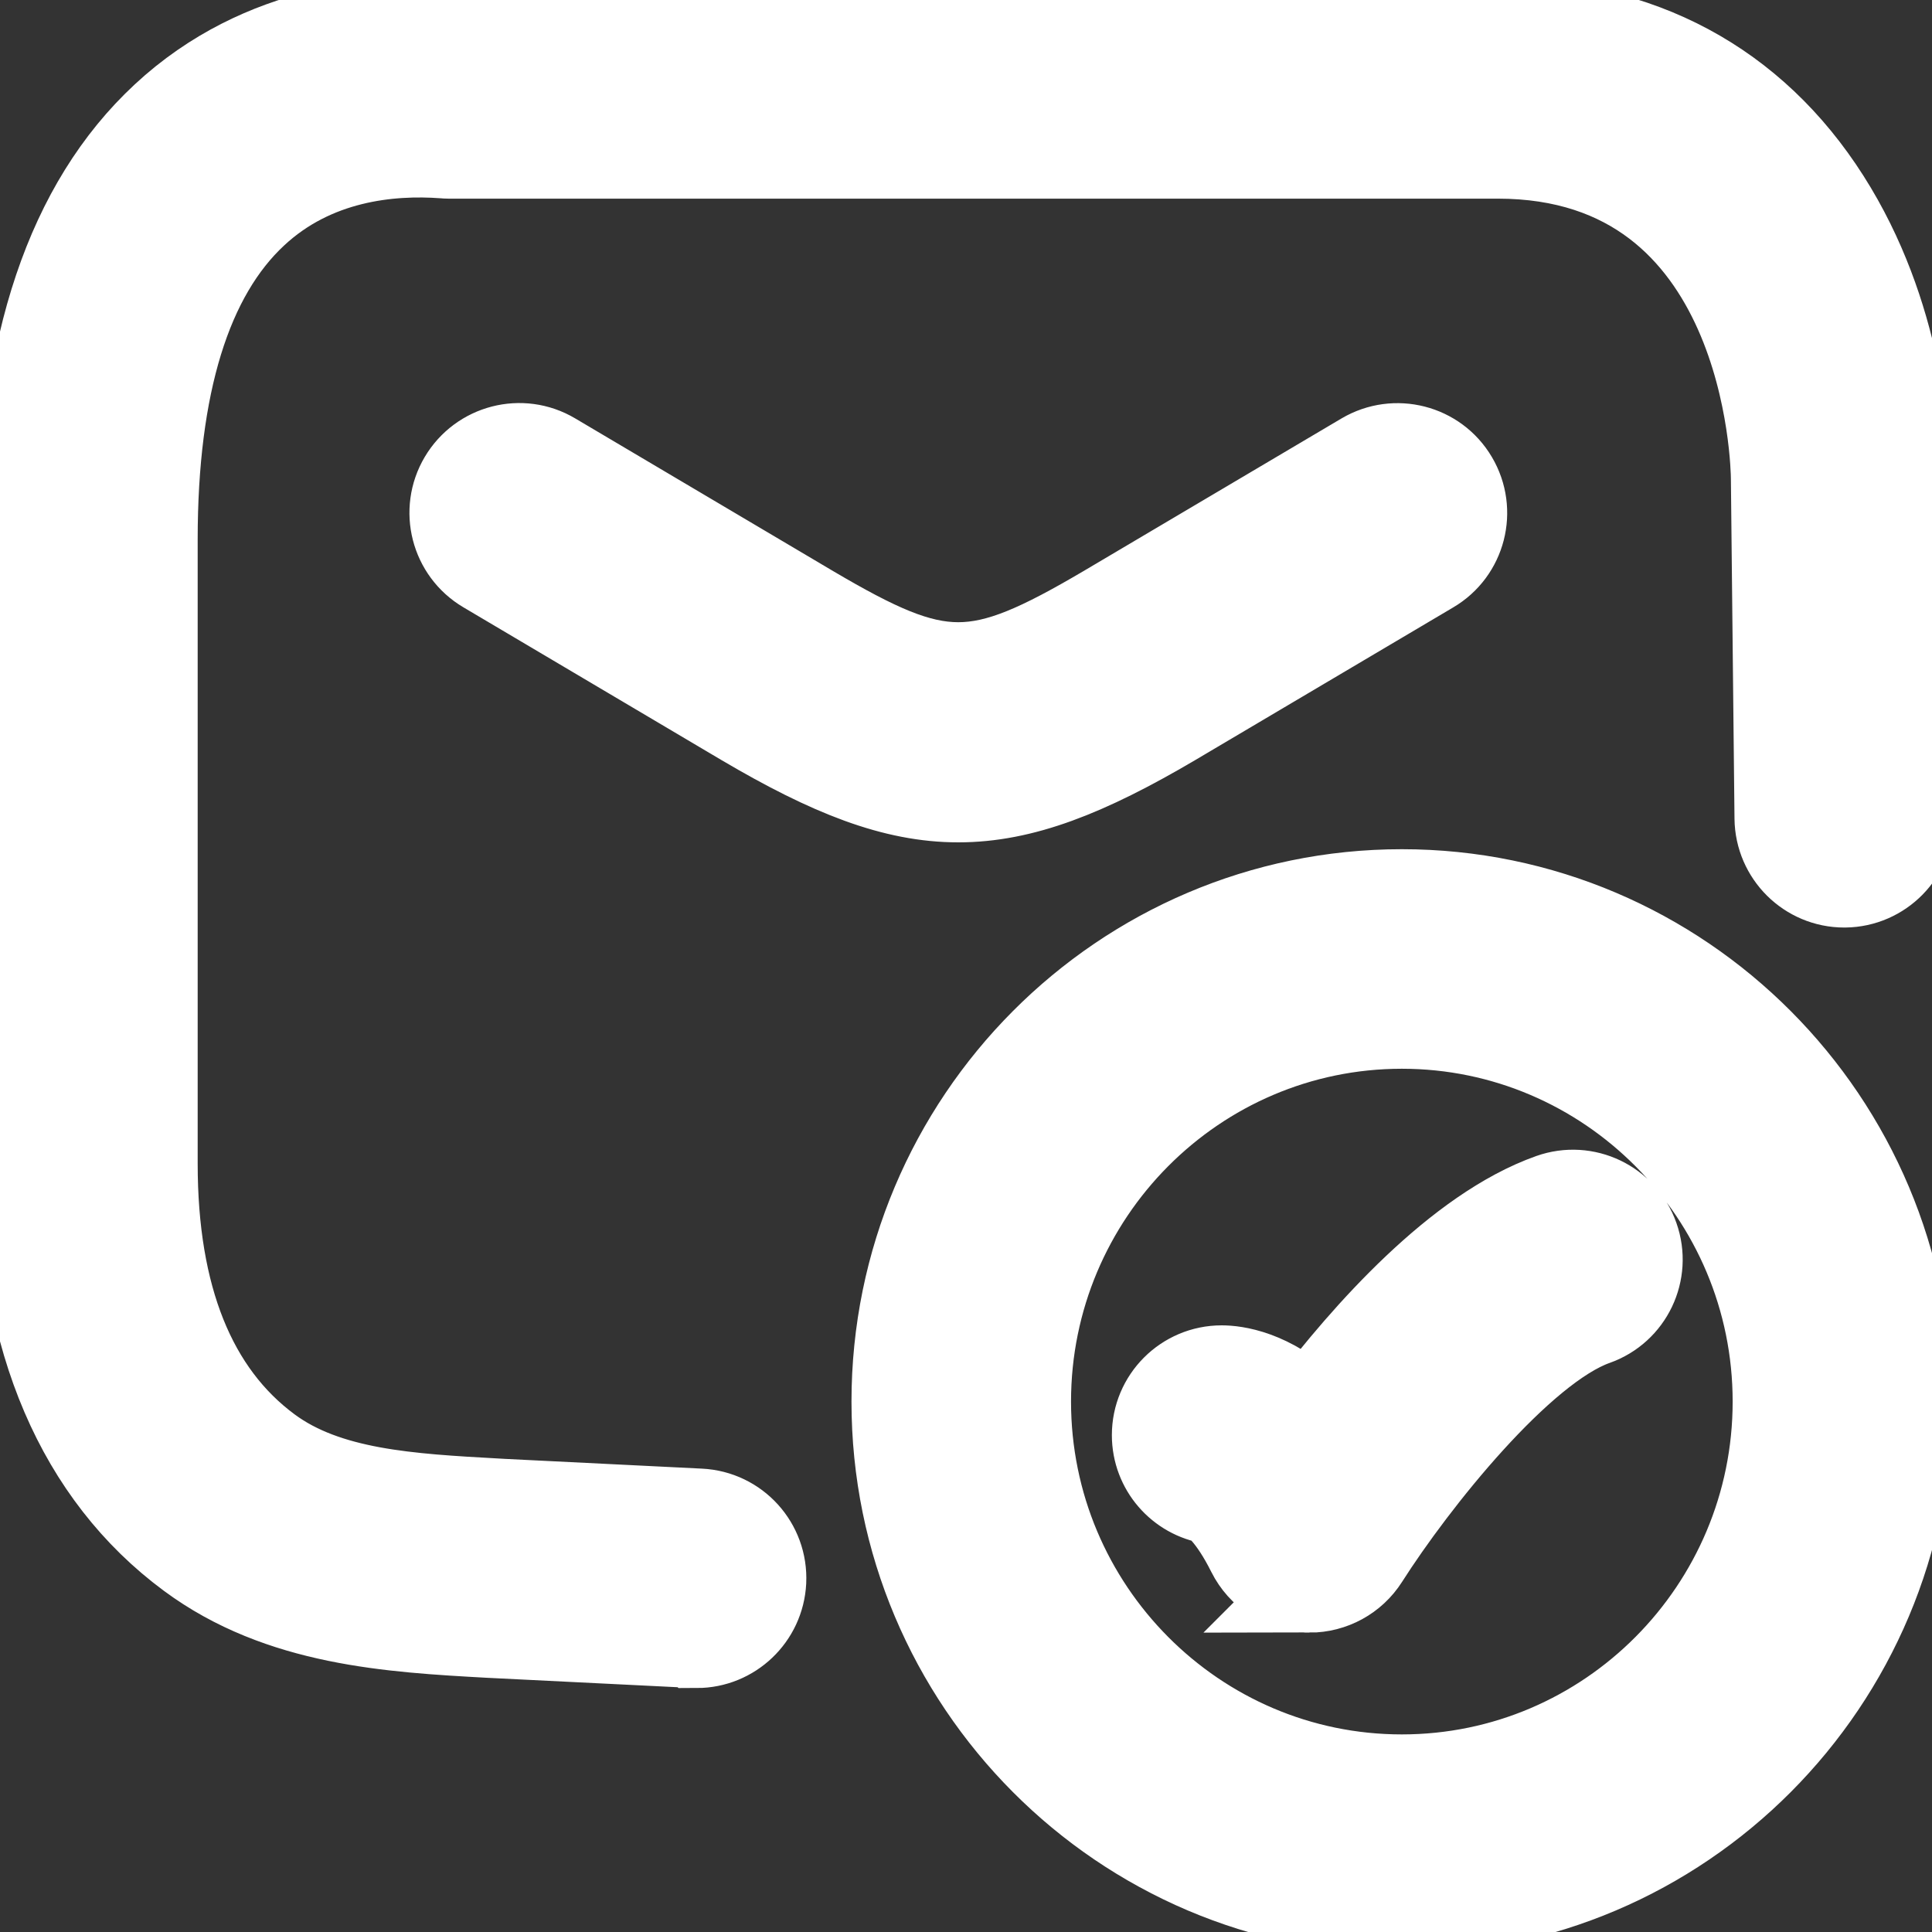
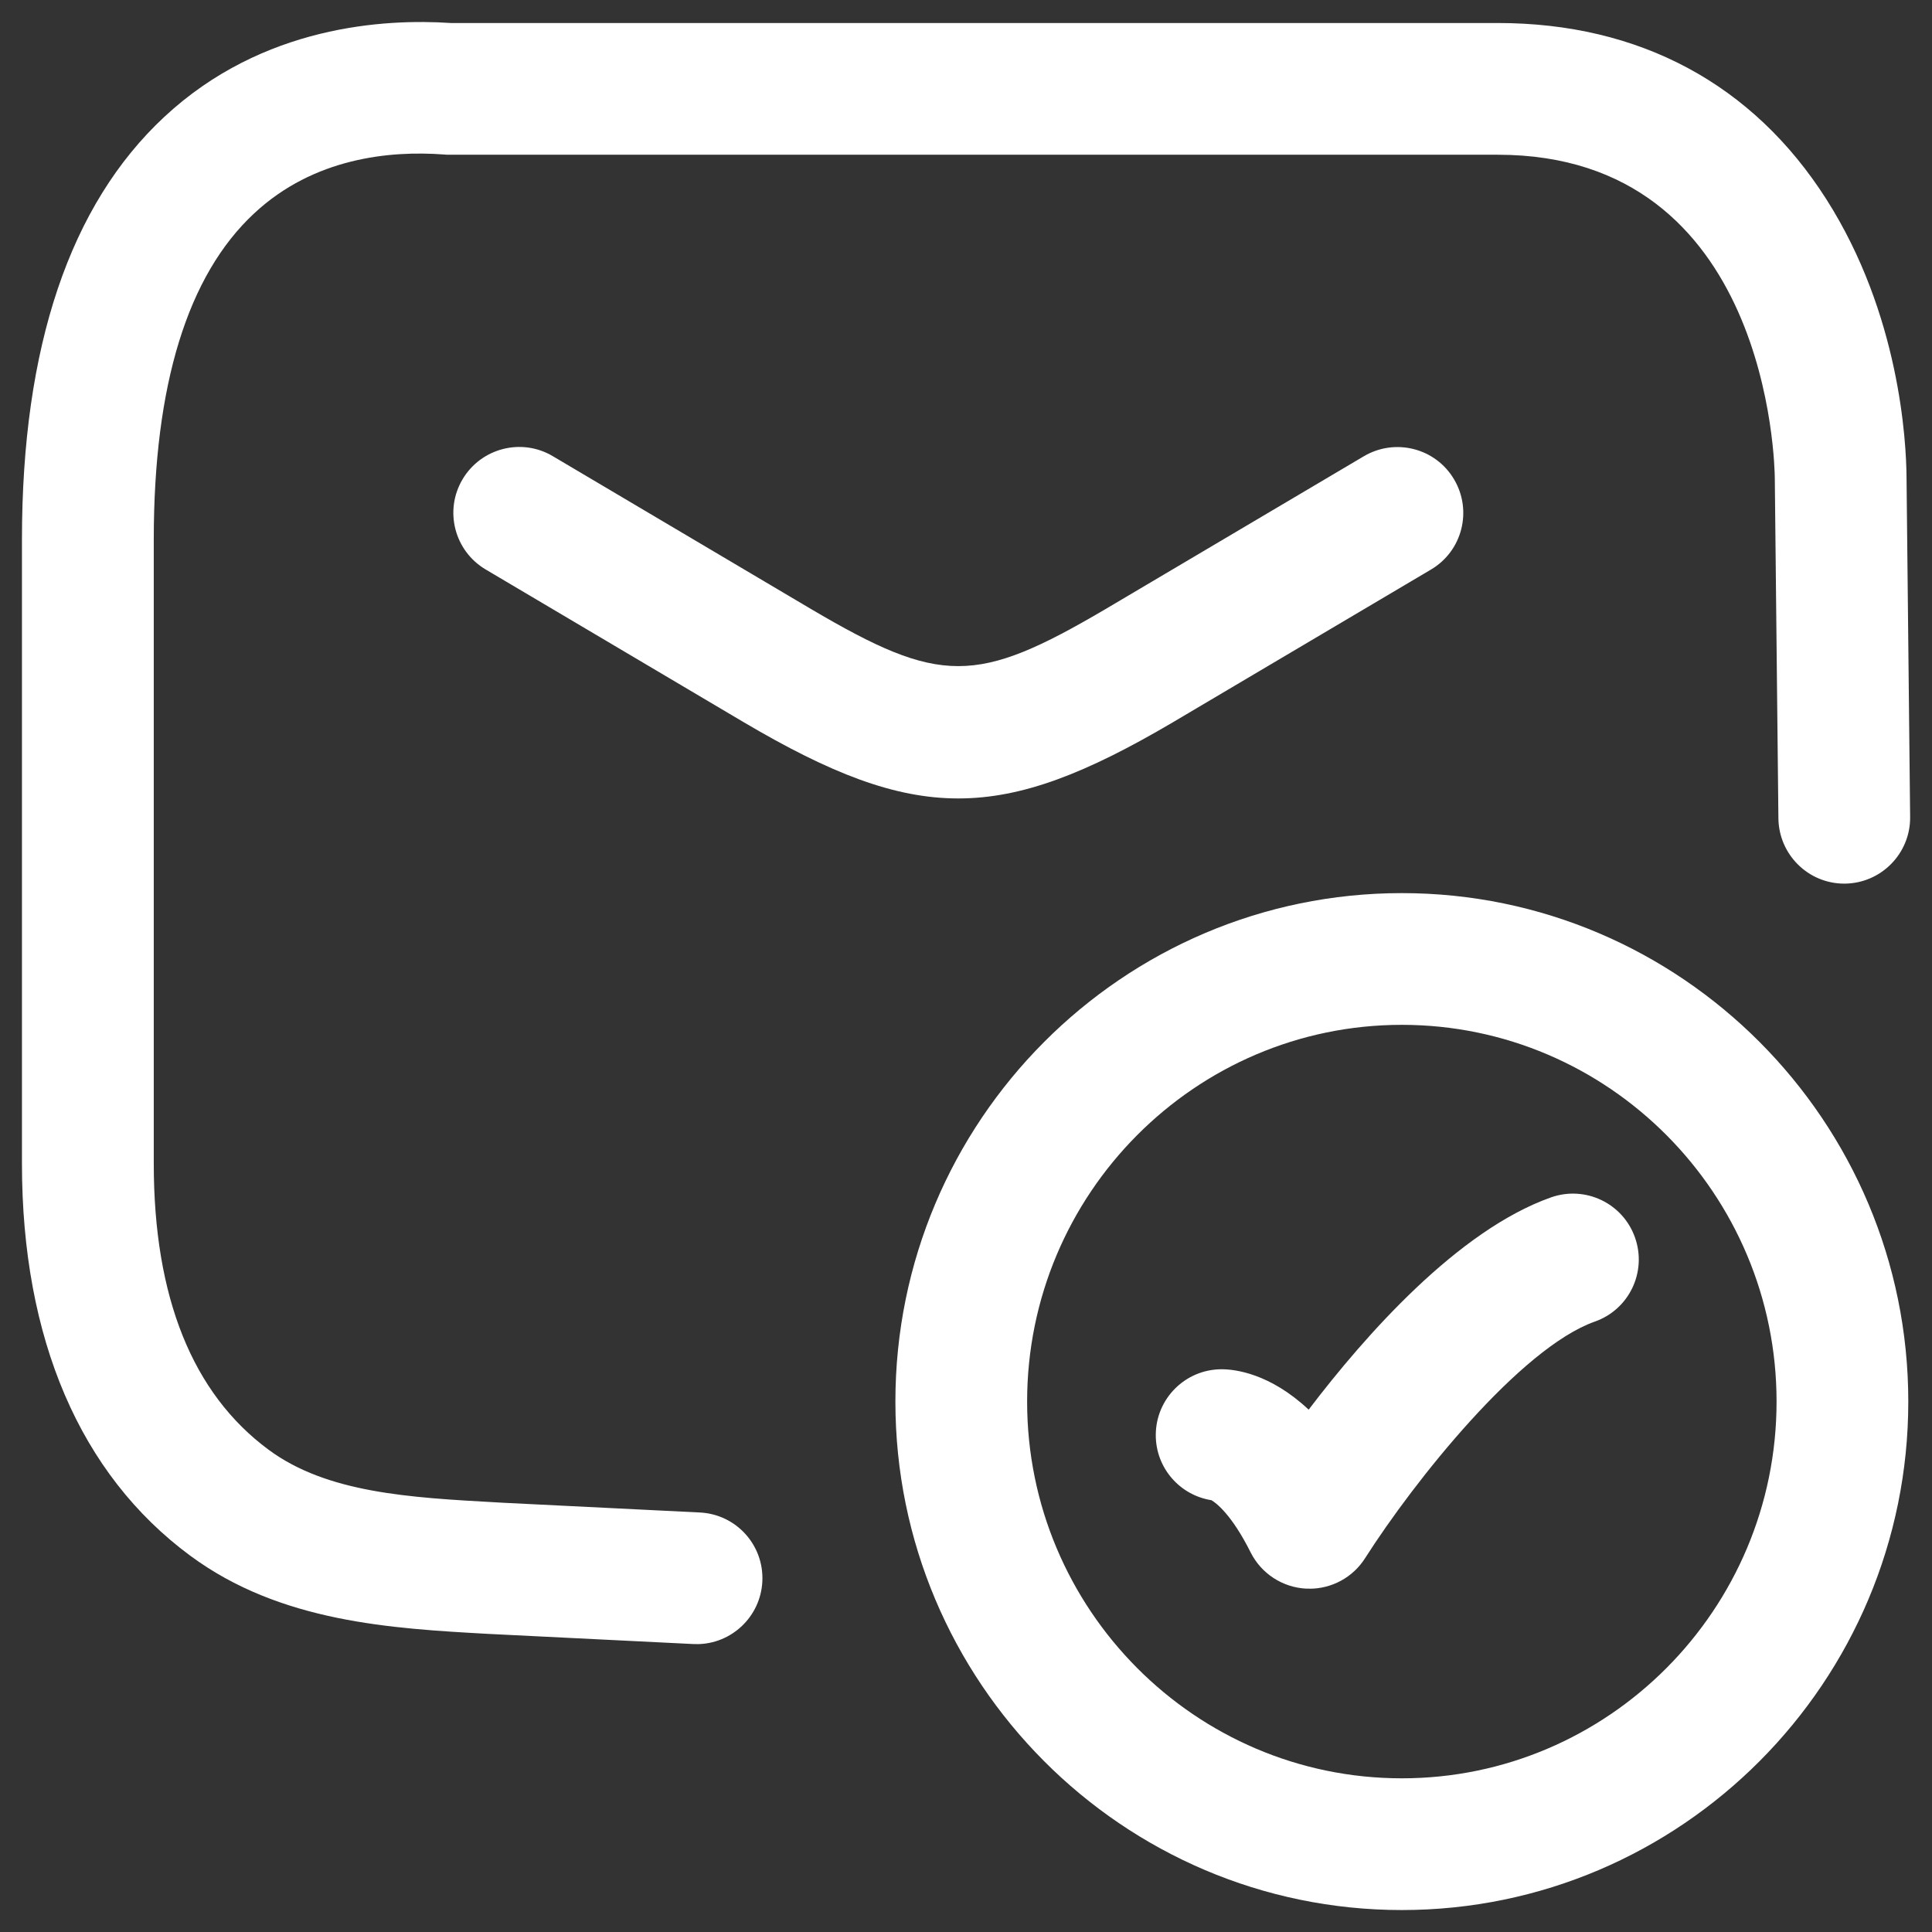
<svg xmlns="http://www.w3.org/2000/svg" width="22" height="22" viewBox="0 0 22 22" fill="none">
  <rect x="0" y="0" width="22" height="22" fill="#333333" stroke="none" />
  <path d="M15.963 10.17C19.143 10.17 21.73 12.767 21.73 15.96C21.73 19.153 19.143 21.75 15.963 21.75C12.783 21.75 10.196 19.153 10.196 15.96C10.196 12.767 12.783 10.17 15.963 10.17ZM15.963 11.67C13.61 11.67 11.696 13.594 11.696 15.96C11.696 18.326 13.61 20.25 15.963 20.25C18.316 20.25 20.23 18.325 20.23 15.96C20.23 13.595 18.316 11.67 15.963 11.67ZM5.132 0.262H17.055C18.667 0.262 19.961 0.956 20.797 2.269C21.632 3.579 21.707 5.025 21.71 5.436L21.751 9.304C21.755 9.717 21.423 10.057 21.009 10.062H21.001C20.59 10.062 20.256 9.73 20.251 9.319L20.21 5.449C20.209 5.296 20.147 1.762 17.055 1.762H5.106C5.088 1.762 5.07 1.761 5.051 1.759C4.443 1.714 3.575 1.795 2.895 2.429C2.136 3.134 1.751 4.384 1.751 6.142V13.251C1.751 14.771 2.191 15.867 3.058 16.508C3.724 17.001 4.663 17.053 5.657 17.108L5.727 17.112L7.969 17.223C8.383 17.243 8.701 17.594 8.681 18.008C8.661 18.409 8.33 18.722 7.933 18.722L7.932 18.721H7.895L5.573 18.606H5.571C4.456 18.544 3.192 18.474 2.165 17.714C0.912 16.788 0.25 15.245 0.25 13.251V6.142C0.25 3.95 0.796 2.33 1.873 1.329C2.992 0.288 4.383 0.212 5.132 0.262ZM17.661 13.635C18.052 13.497 18.48 13.701 18.618 14.092C18.756 14.483 18.552 14.911 18.161 15.049C17.313 15.349 16.106 16.862 15.544 17.744C15.406 17.961 15.167 18.091 14.911 18.091L14.912 18.09H14.873C14.603 18.076 14.362 17.918 14.241 17.677C14.024 17.243 13.846 17.113 13.795 17.083C13.436 17.027 13.161 16.717 13.161 16.342C13.161 15.928 13.497 15.592 13.911 15.592C14.061 15.592 14.459 15.637 14.902 16.052C15.549 15.201 16.602 14.01 17.661 13.635ZM5.267 5.458C5.478 5.102 5.938 4.983 6.294 5.194L9.235 6.935C10.707 7.802 11.116 7.802 12.59 6.935L15.531 5.195C15.888 4.985 16.348 5.102 16.558 5.459C16.769 5.816 16.651 6.276 16.294 6.486L13.352 8.227C12.371 8.804 11.642 9.092 10.912 9.092C10.183 9.092 9.453 8.804 8.474 8.227L5.531 6.485C5.174 6.274 5.056 5.814 5.267 5.458Z" fill="white" />
-   <path d="M15.963 10.17C19.143 10.17 21.73 12.767 21.73 15.96C21.73 19.153 19.143 21.75 15.963 21.75C12.783 21.75 10.196 19.153 10.196 15.96C10.196 12.767 12.783 10.17 15.963 10.17ZM15.963 11.67C13.61 11.67 11.696 13.594 11.696 15.96C11.696 18.326 13.61 20.25 15.963 20.25C18.316 20.25 20.23 18.325 20.23 15.96C20.23 13.595 18.316 11.67 15.963 11.67ZM5.132 0.262H17.055C18.667 0.262 19.961 0.956 20.797 2.269C21.632 3.579 21.707 5.025 21.71 5.436L21.751 9.304C21.755 9.717 21.423 10.057 21.009 10.062H21.001C20.59 10.062 20.256 9.73 20.251 9.319L20.21 5.449C20.209 5.296 20.147 1.762 17.055 1.762H5.106C5.088 1.762 5.07 1.761 5.051 1.759C4.443 1.714 3.575 1.795 2.895 2.429C2.136 3.134 1.751 4.384 1.751 6.142V13.251C1.751 14.771 2.191 15.867 3.058 16.508C3.724 17.001 4.663 17.053 5.657 17.108L5.727 17.112L7.969 17.223C8.383 17.243 8.701 17.594 8.681 18.008C8.661 18.409 8.33 18.722 7.933 18.722L7.932 18.721H7.895L5.573 18.606H5.571C4.456 18.544 3.192 18.474 2.165 17.714C0.912 16.788 0.25 15.245 0.25 13.251V6.142C0.25 3.95 0.796 2.33 1.873 1.329C2.992 0.288 4.383 0.212 5.132 0.262ZM17.661 13.635C18.052 13.497 18.48 13.701 18.618 14.092C18.756 14.483 18.552 14.911 18.161 15.049C17.313 15.349 16.106 16.862 15.544 17.744C15.406 17.961 15.167 18.091 14.911 18.091L14.912 18.09H14.873C14.603 18.076 14.362 17.918 14.241 17.677C14.024 17.243 13.846 17.113 13.795 17.083C13.436 17.027 13.161 16.717 13.161 16.342C13.161 15.928 13.497 15.592 13.911 15.592C14.061 15.592 14.459 15.637 14.902 16.052C15.549 15.201 16.602 14.01 17.661 13.635ZM5.267 5.458C5.478 5.102 5.938 4.983 6.294 5.194L9.235 6.935C10.707 7.802 11.116 7.802 12.59 6.935L15.531 5.195C15.888 4.985 16.348 5.102 16.558 5.459C16.769 5.816 16.651 6.276 16.294 6.486L13.352 8.227C12.371 8.804 11.642 9.092 10.912 9.092C10.183 9.092 9.453 8.804 8.474 8.227L5.531 6.485C5.174 6.274 5.056 5.814 5.267 5.458Z" stroke="white" />
</svg>